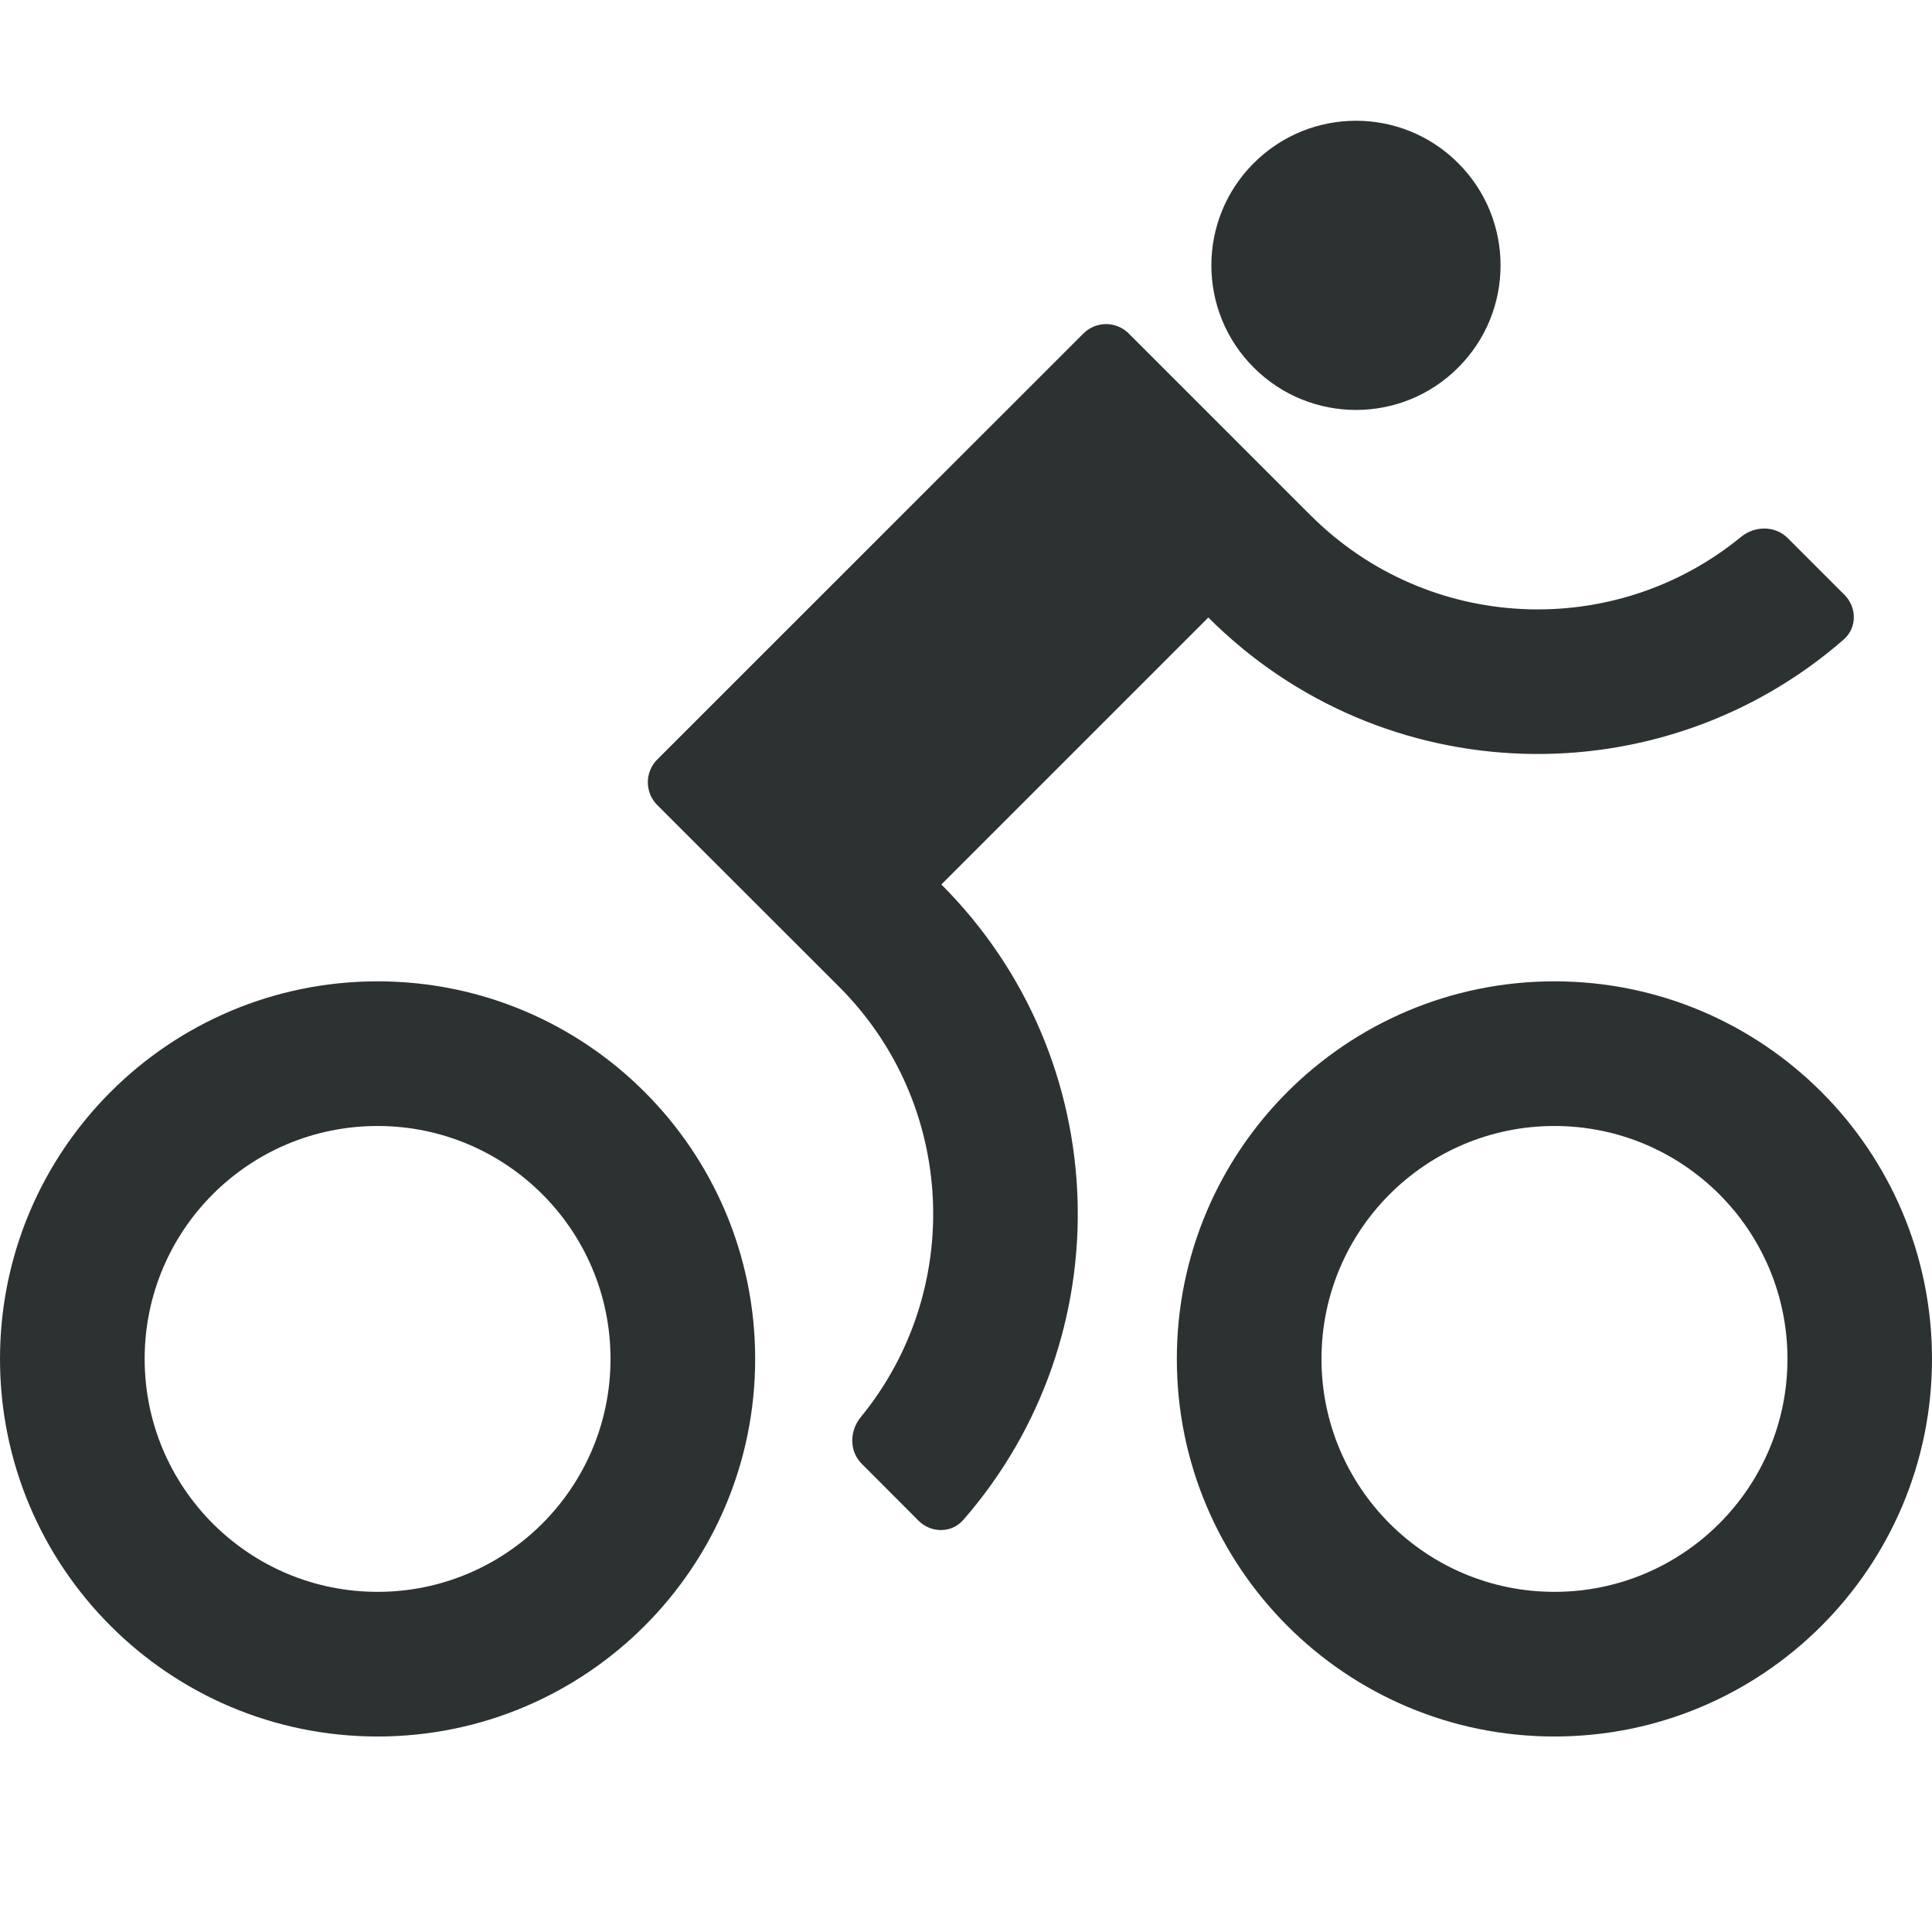
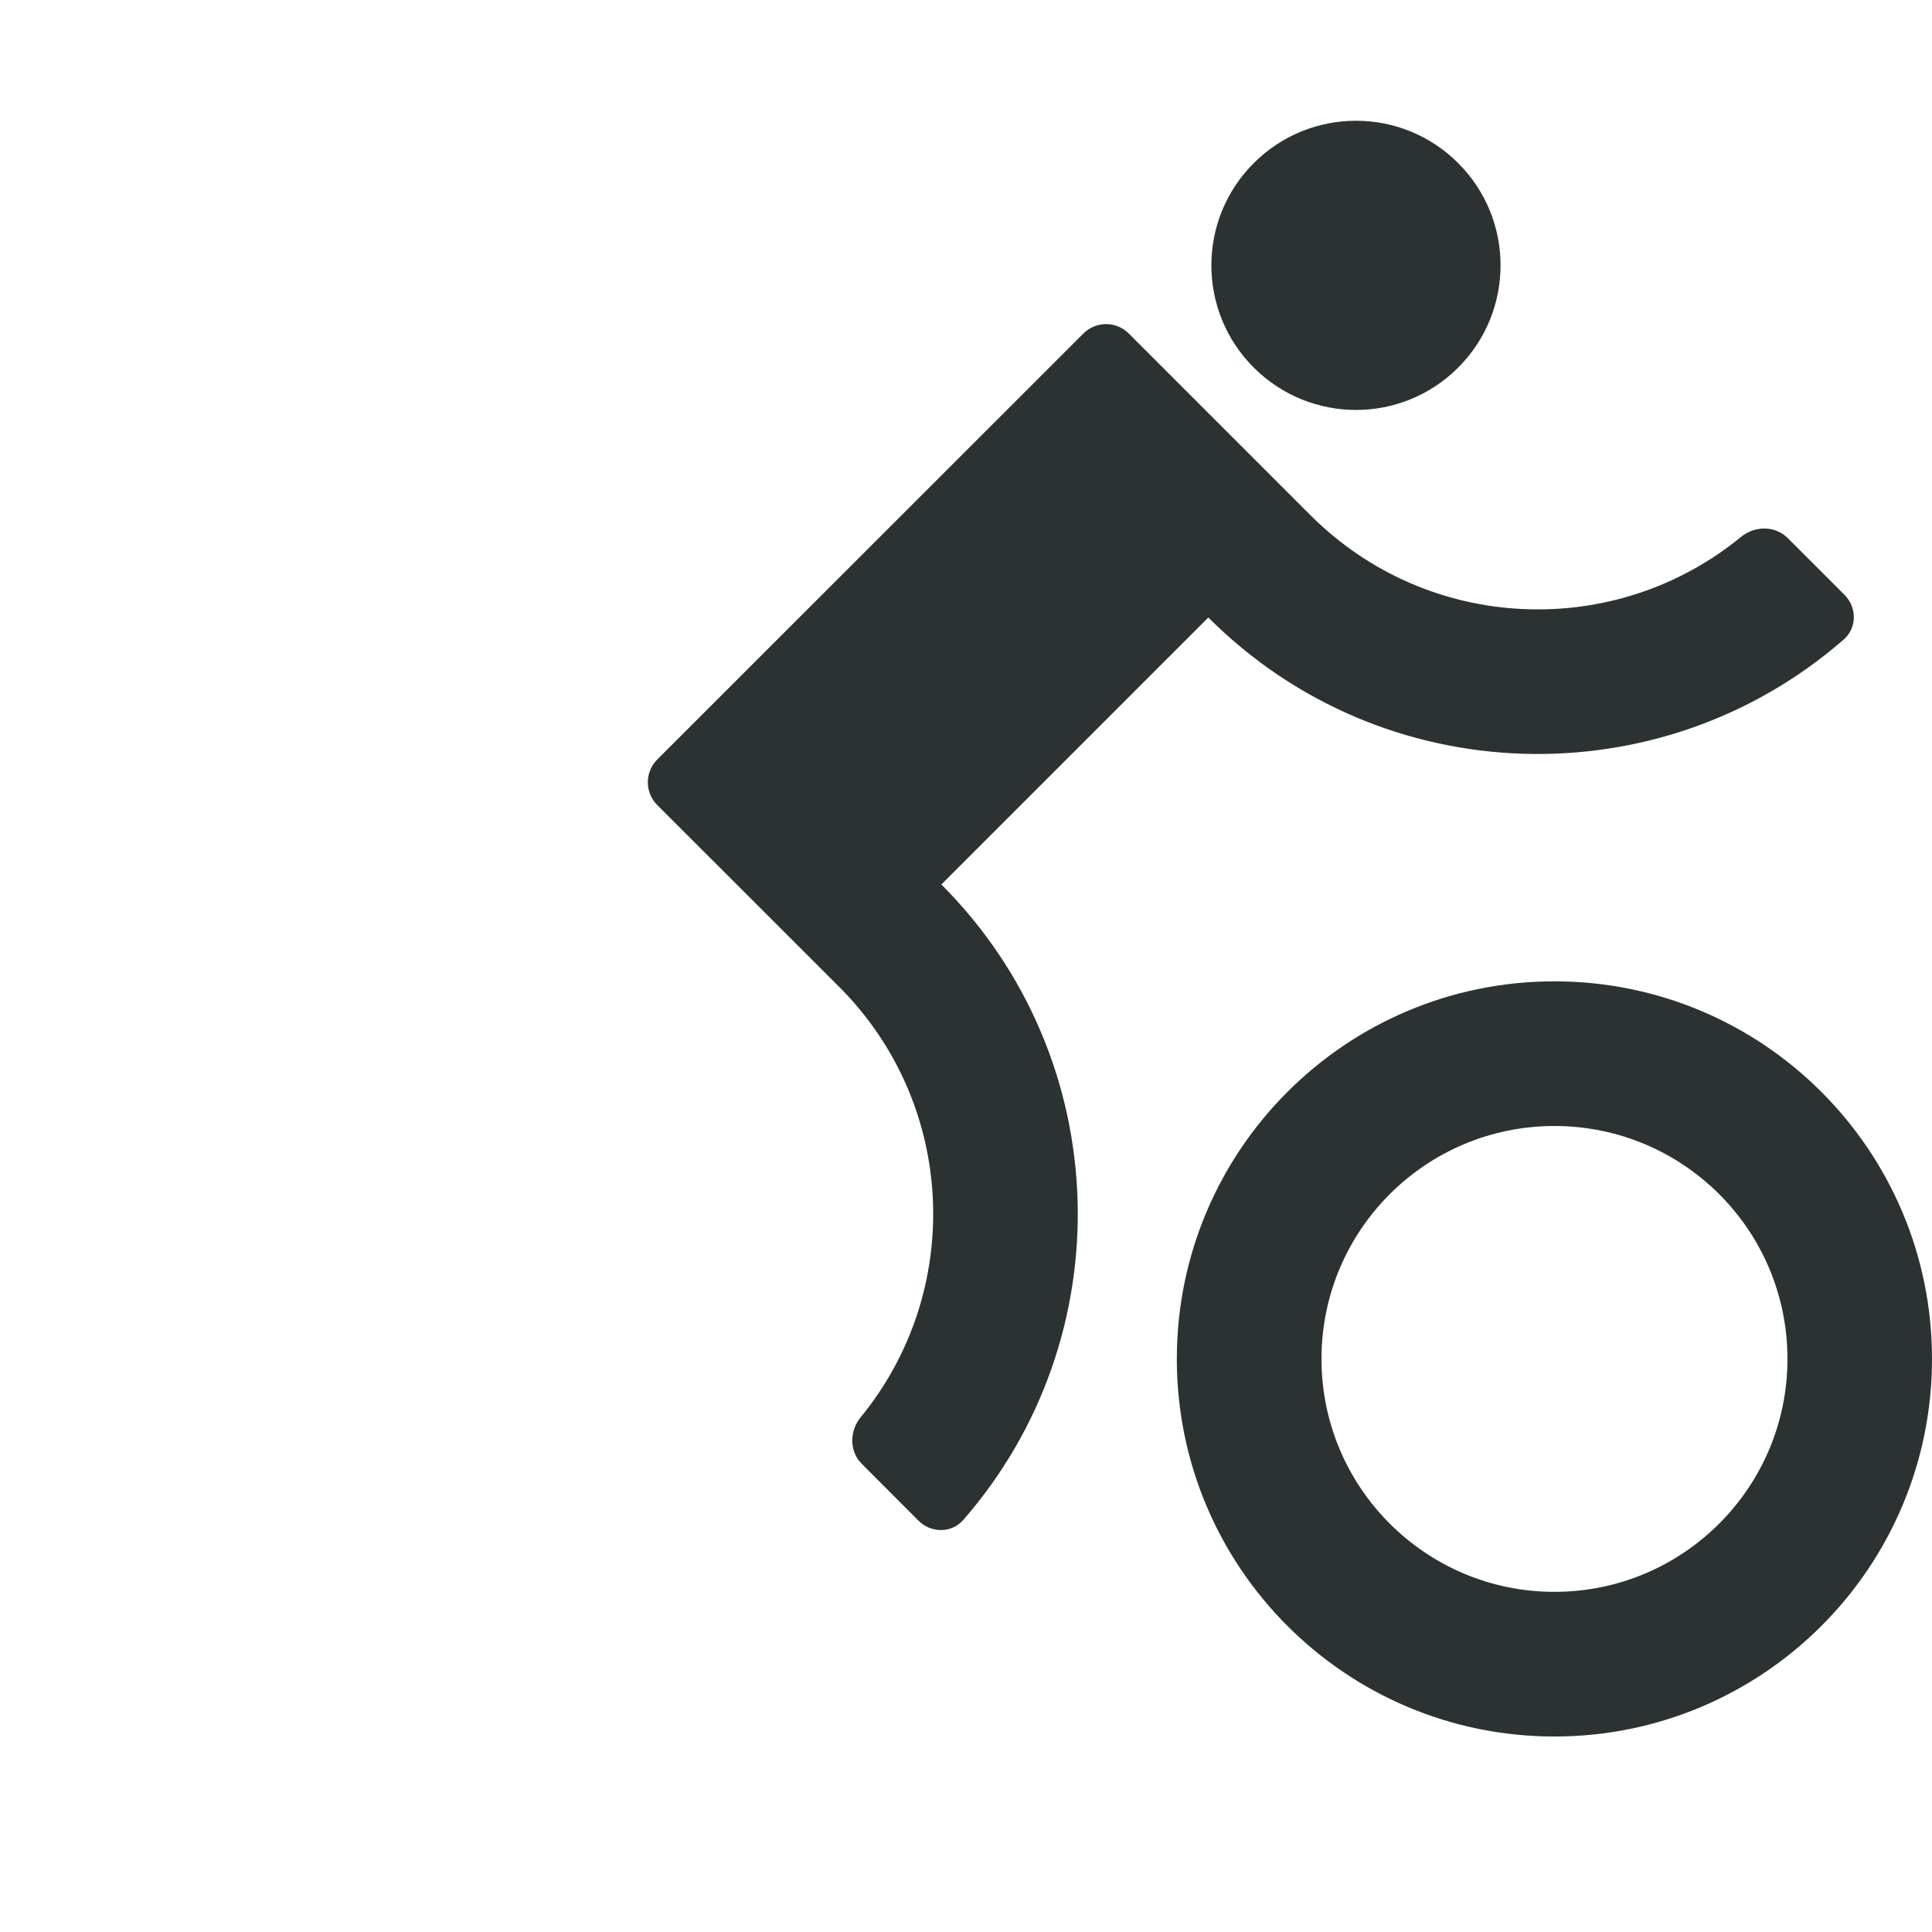
<svg xmlns="http://www.w3.org/2000/svg" width="16" height="16" viewBox="0 0 16 16" fill="none">
-   <path d="M10.383 3.044C10.851 3.512 11.609 3.512 12.076 3.044C12.544 2.577 12.544 1.818 12.076 1.351C11.609 0.883 10.851 0.883 10.383 1.351C9.915 1.818 9.915 2.577 10.383 3.044Z" fill="#2C3232" />
+   <path d="M10.383 3.044C10.851 3.512 11.609 3.512 12.076 3.044C12.544 2.577 12.544 1.818 12.076 1.351C11.609 0.883 10.851 0.883 10.383 1.351C9.915 1.818 9.915 2.577 10.383 3.044" fill="#2C3232" />
  <path d="M7.796 7.325L10.007 5.114C11.45 6.558 13.753 6.618 15.269 5.296C15.38 5.199 15.379 5.03 15.275 4.926L14.805 4.456C14.701 4.352 14.533 4.353 14.419 4.446C13.374 5.303 11.829 5.243 10.853 4.267L9.348 2.762C9.244 2.658 9.076 2.658 8.972 2.762L5.443 6.29C5.339 6.394 5.339 6.563 5.443 6.667L6.949 8.172C7.925 9.148 7.984 10.693 7.127 11.738C7.034 11.852 7.033 12.02 7.137 12.123L7.607 12.594C7.711 12.698 7.881 12.698 7.977 12.588C9.3 11.072 9.239 8.769 7.796 7.325Z" fill="#2C3232" />
-   <path fill-rule="evenodd" clip-rule="evenodd" d="M3.127 14.381C4.854 14.381 6.254 12.981 6.254 11.254C6.254 9.527 4.854 8.127 3.127 8.127C1.4 8.127 0 9.527 0 11.254C0 12.981 1.4 14.381 3.127 14.381ZM3.127 13.183C4.192 13.183 5.056 12.319 5.056 11.254C5.056 10.188 4.192 9.325 3.127 9.325C2.061 9.325 1.198 10.188 1.198 11.254C1.198 12.319 2.061 13.183 3.127 13.183Z" fill="#2C3232" />
  <path fill-rule="evenodd" clip-rule="evenodd" d="M16 11.254C16 12.981 14.6 14.381 12.873 14.381C11.146 14.381 9.746 12.981 9.746 11.254C9.746 9.527 11.146 8.127 12.873 8.127C14.6 8.127 16 9.527 16 11.254ZM14.803 11.254C14.803 12.319 13.939 13.183 12.873 13.183C11.808 13.183 10.944 12.319 10.944 11.254C10.944 10.188 11.808 9.325 12.873 9.325C13.939 9.325 14.803 10.188 14.803 11.254Z" fill="#2C3232" />
</svg>